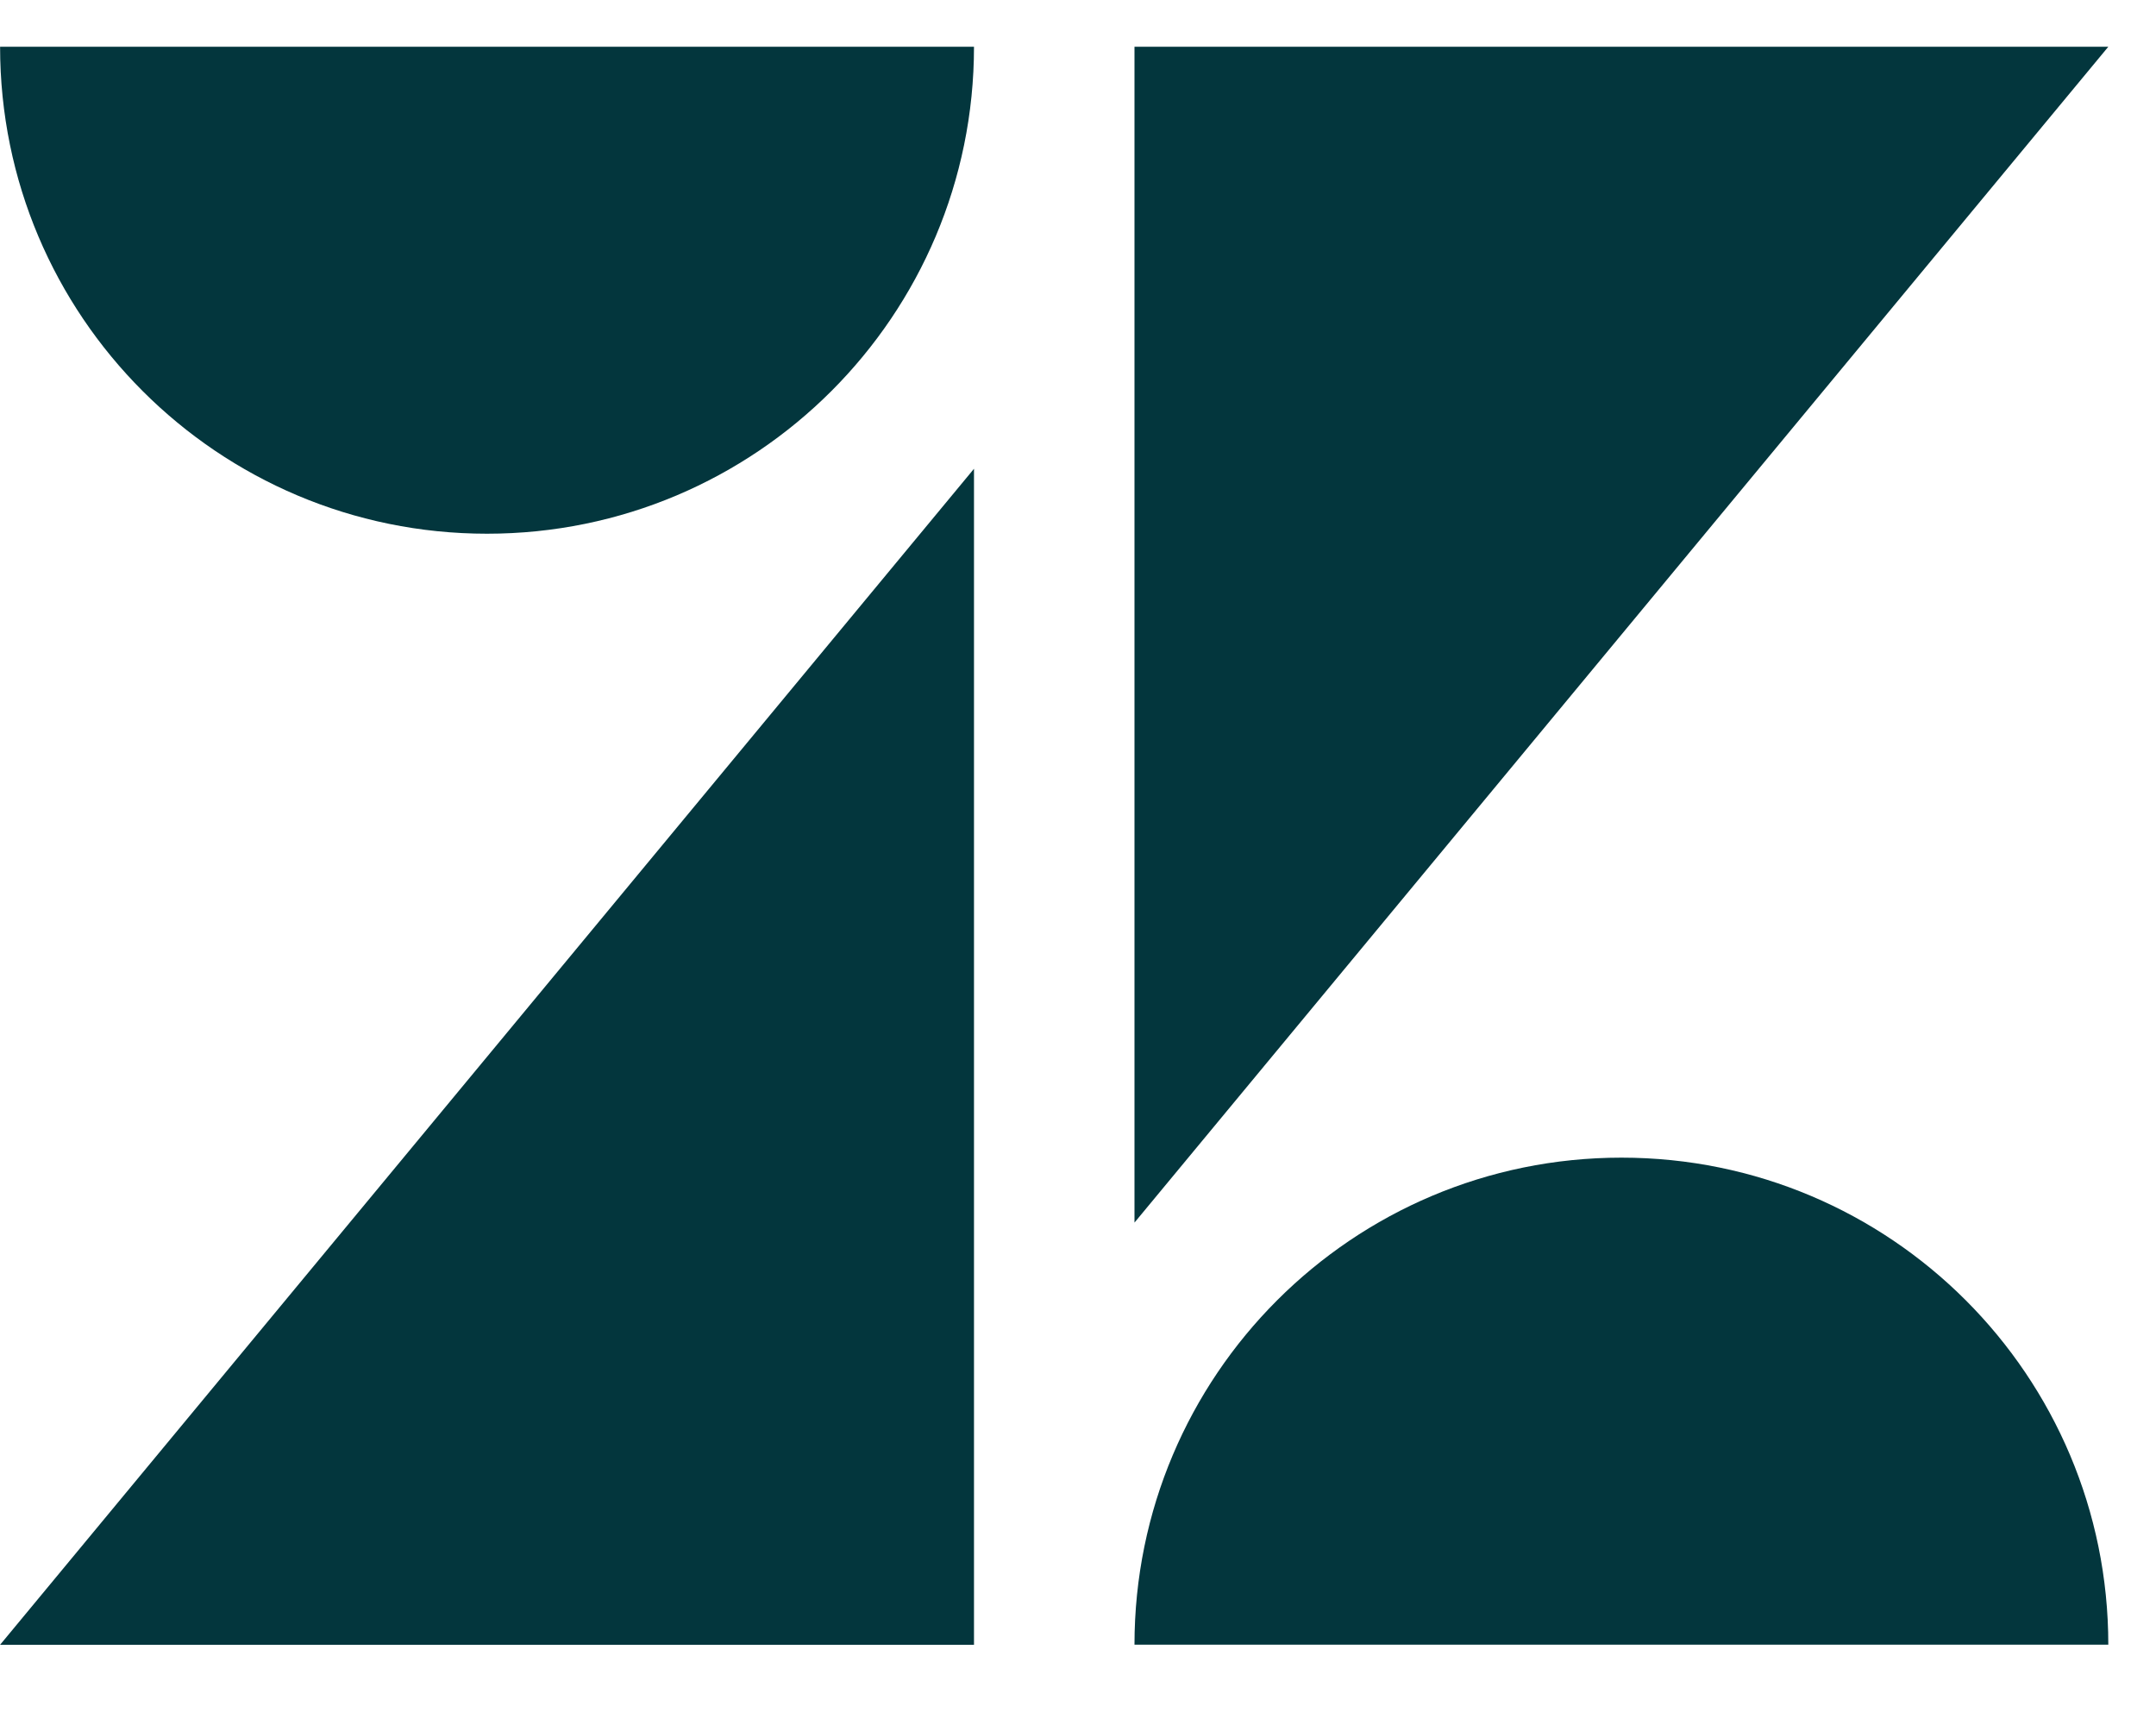
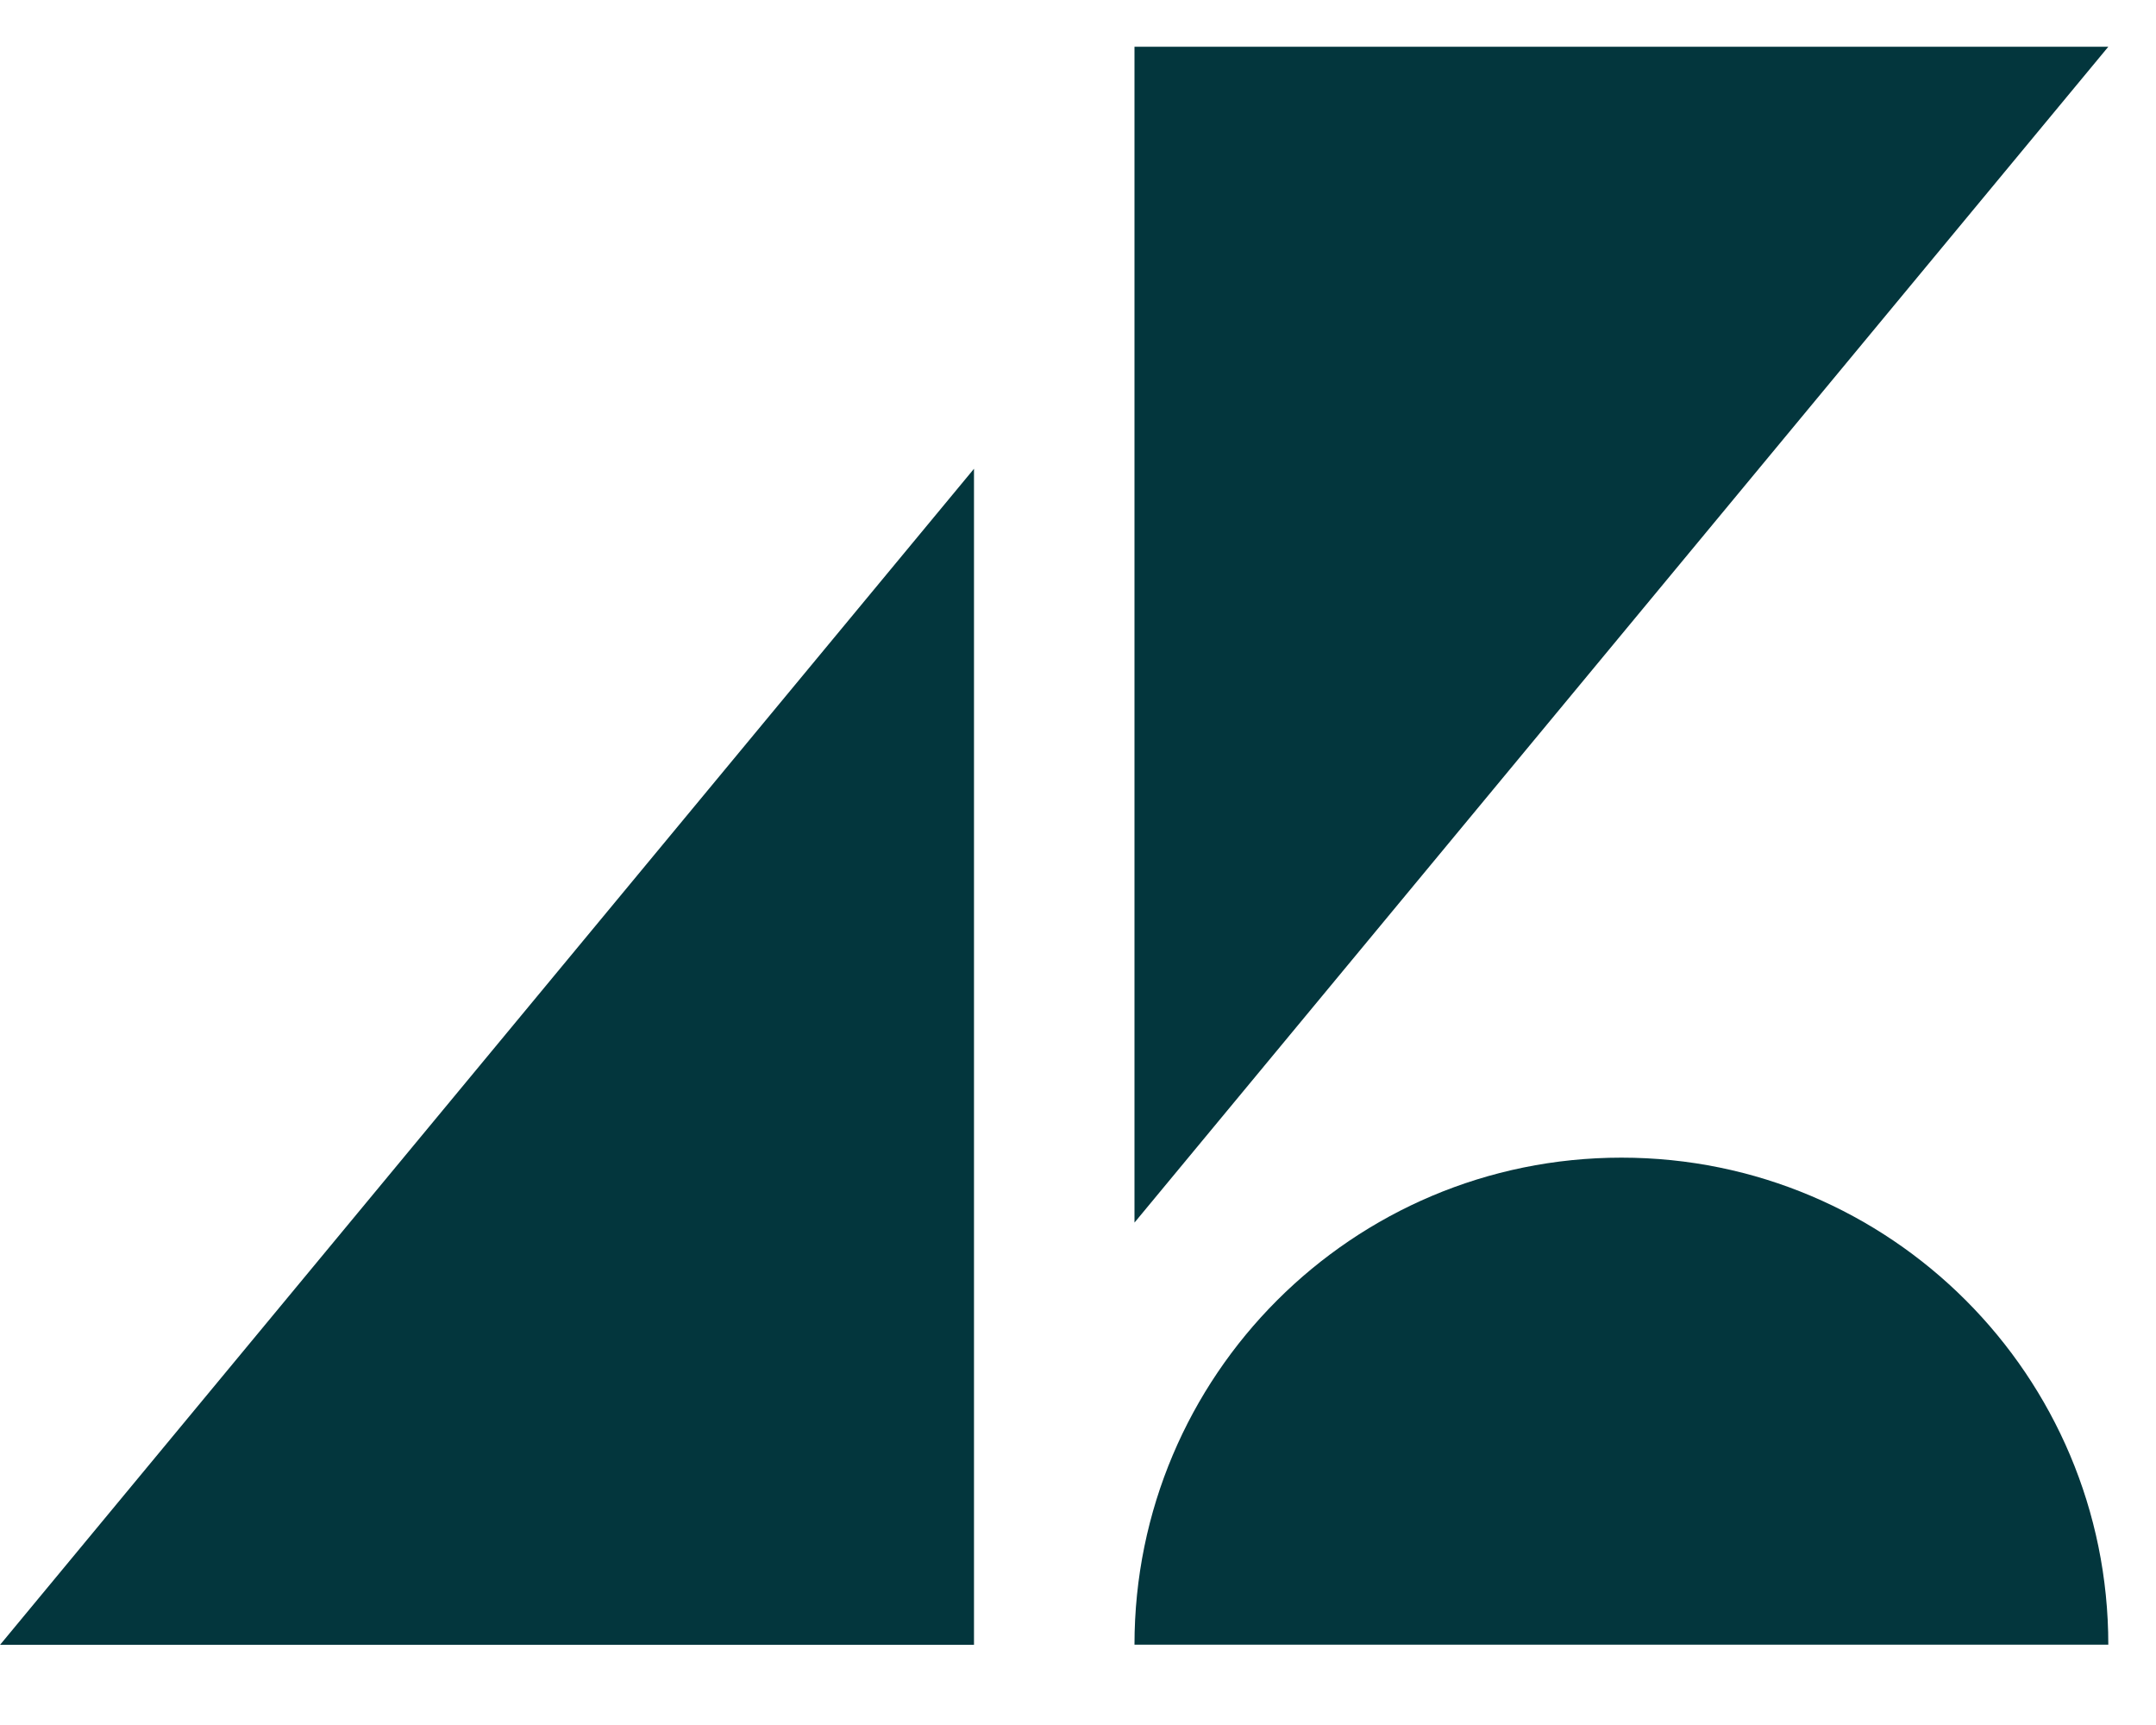
<svg xmlns="http://www.w3.org/2000/svg" width="25" height="20" viewBox="0 0 25 20" fill="none">
  <g id="Zendesk symbol 1" clip-path="url(#clip0_461_1026)">
    <g id="Page-1">
      <g id="Zendesk-symbol">
        <path id="Fill-91" fill-rule="evenodd" clip-rule="evenodd" d="M11.294 5.435V19.07H0.001L11.294 5.435Z" fill="#03363D" />
-         <path id="Fill-93" fill-rule="evenodd" clip-rule="evenodd" d="M11.294 0.542C11.294 3.66 8.766 6.188 5.647 6.188C2.528 6.188 0.001 3.66 0.001 0.542H11.294Z" fill="#03363D" />
        <path id="Fill-95" fill-rule="evenodd" clip-rule="evenodd" d="M13.155 19.069C13.155 15.95 15.683 13.422 18.802 13.422C21.921 13.422 24.447 15.95 24.447 19.069H13.155Z" fill="#03363D" />
        <path id="Fill-97" fill-rule="evenodd" clip-rule="evenodd" d="M13.155 14.175V0.542H24.447L13.155 14.175Z" fill="#03363D" />
      </g>
    </g>
  </g>
  <defs>
    <clipPath id="clip0_461_1026">
      <rect width="25" height="19.853" fill="white" />
    </clipPath>
  </defs>
</svg>